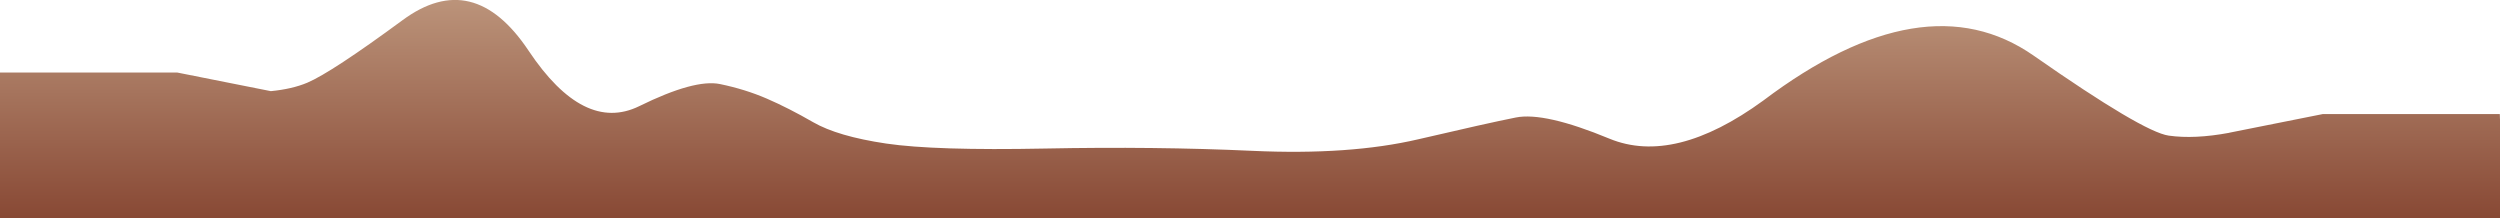
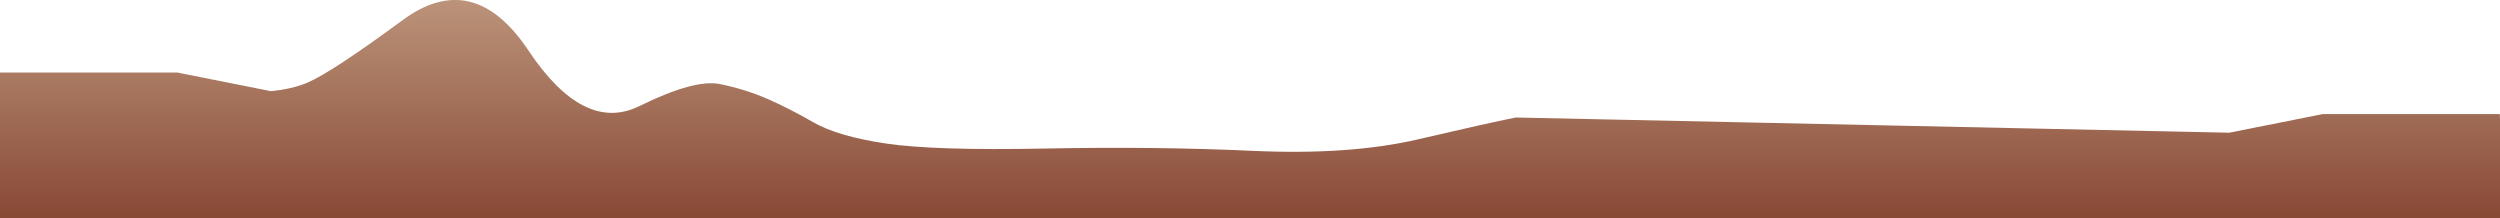
<svg xmlns="http://www.w3.org/2000/svg" height="104.75px" width="1200.0px">
  <g transform="matrix(1.0, 0.0, 0.0, 1.0, 0.0, 104.75)">
-     <path d="M727.6 -48.35 Q741.35 -51.1 772.5 -38.2 803.65 -25.35 846.4 -56.5 923.6 -114.7 976.15 -78.05 1028.65 -41.4 1041.0 -39.65 1053.35 -37.9 1070.0 -41.0 L1070.1 -41.05 1114.95 -50.0 1157.85 -50.0 1199.9 -50.0 1199.95 -48.85 1199.95 -48.5 1200.0 -47.35 1200.0 -43.85 1200.0 -42.65 1200.0 0.0 0.0 0.0 0.0 -69.95 0.1 -69.95 85.0 -69.95 130.0 -61.0 Q140.25 -62.0 147.5 -65.05 159.15 -70.0 193.2 -95.05 227.2 -120.15 253.7 -80.45 280.2 -40.75 306.85 -53.8 333.45 -66.9 345.6 -64.4 357.7 -61.9 368.1 -57.4 378.5 -52.9 390.3 -46.1 402.1 -39.3 425.35 -35.85 448.6 -32.4 501.55 -33.45 554.45 -34.5 601.15 -32.35 647.8 -30.2 680.8 -37.9 713.8 -45.6 727.6 -48.35" fill="url(#gradient0)" fill-rule="evenodd" stroke="none" />
+     <path d="M727.6 -48.35 L1070.1 -41.05 1114.95 -50.0 1157.85 -50.0 1199.9 -50.0 1199.95 -48.85 1199.95 -48.5 1200.0 -47.35 1200.0 -43.85 1200.0 -42.65 1200.0 0.0 0.0 0.0 0.0 -69.95 0.1 -69.95 85.0 -69.95 130.0 -61.0 Q140.25 -62.0 147.5 -65.05 159.15 -70.0 193.2 -95.05 227.2 -120.15 253.7 -80.45 280.2 -40.75 306.85 -53.8 333.45 -66.9 345.6 -64.4 357.7 -61.9 368.1 -57.4 378.5 -52.9 390.3 -46.1 402.1 -39.3 425.35 -35.85 448.6 -32.4 501.55 -33.45 554.45 -34.5 601.15 -32.35 647.8 -30.2 680.8 -37.9 713.8 -45.6 727.6 -48.35" fill="url(#gradient0)" fill-rule="evenodd" stroke="none" />
  </g>
  <defs>
    <linearGradient gradientTransform="matrix(0.0, 0.111, -0.738, 0.0, 604.3, -88.75)" gradientUnits="userSpaceOnUse" id="gradient0" spreadMethod="pad" x1="-819.2" x2="819.2">
      <stop offset="0.0" stop-color="#e0c9ac" />
      <stop offset="1.0" stop-color="#874733" />
    </linearGradient>
  </defs>
</svg>